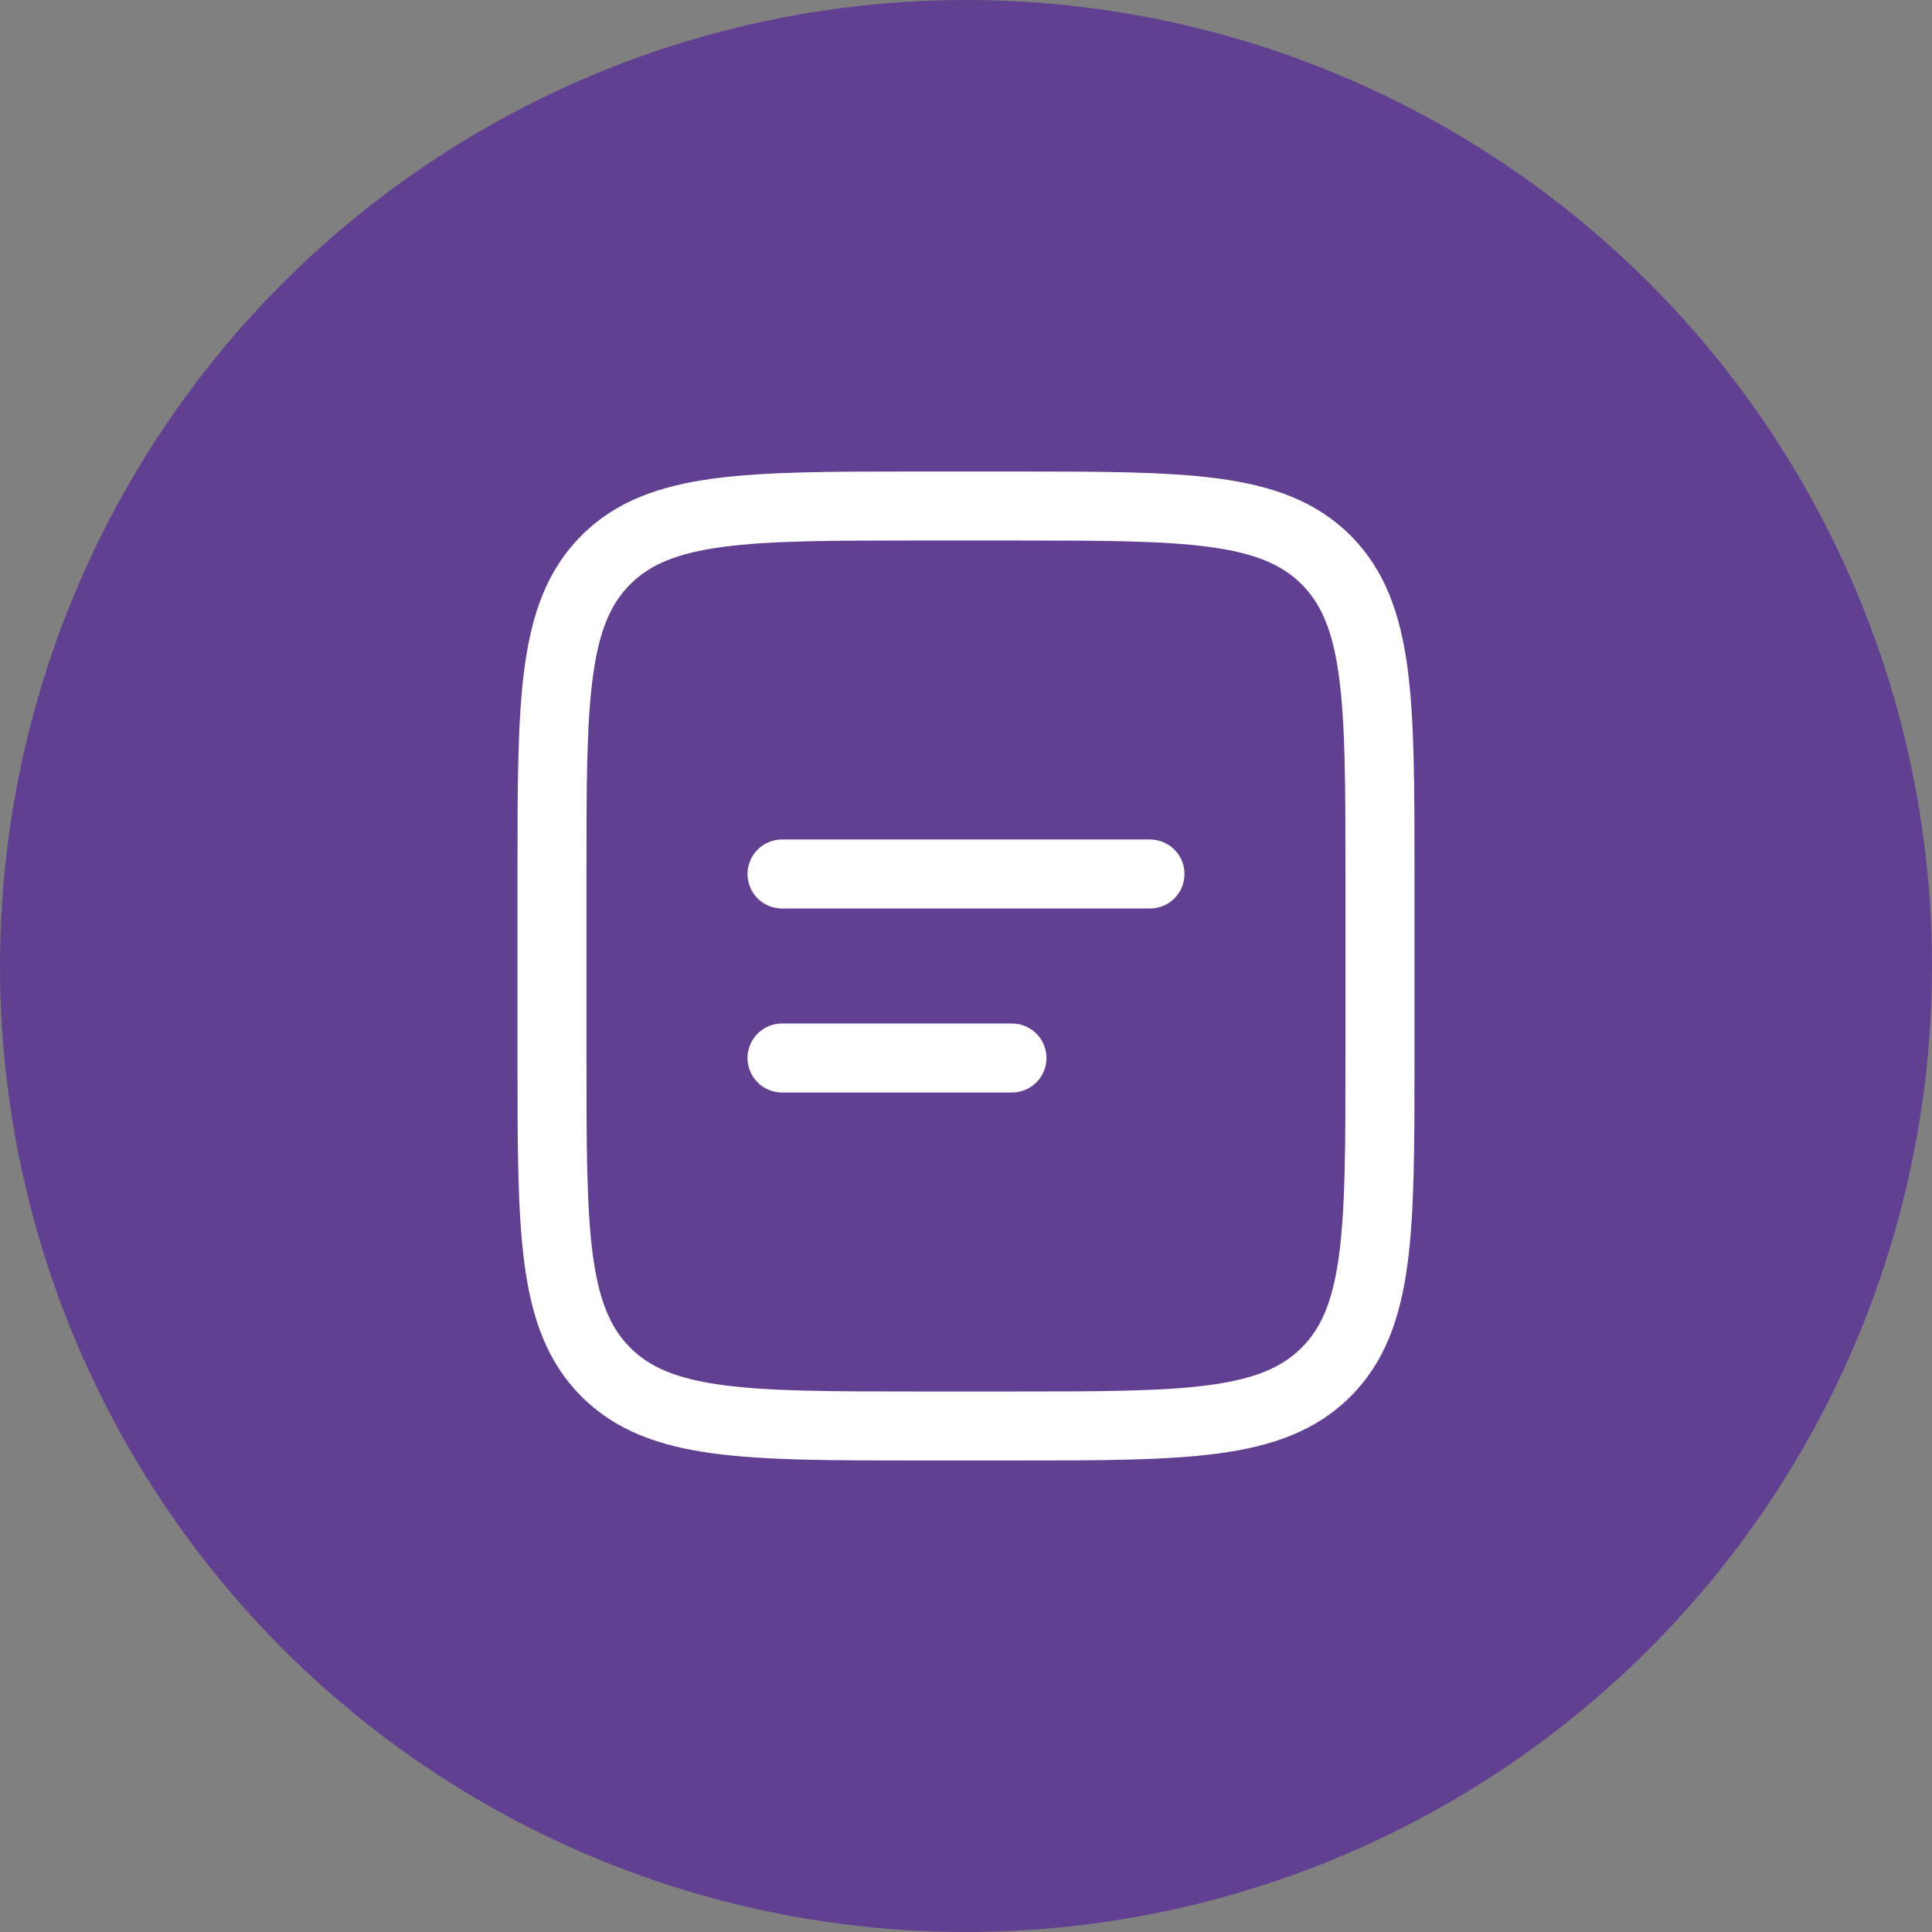
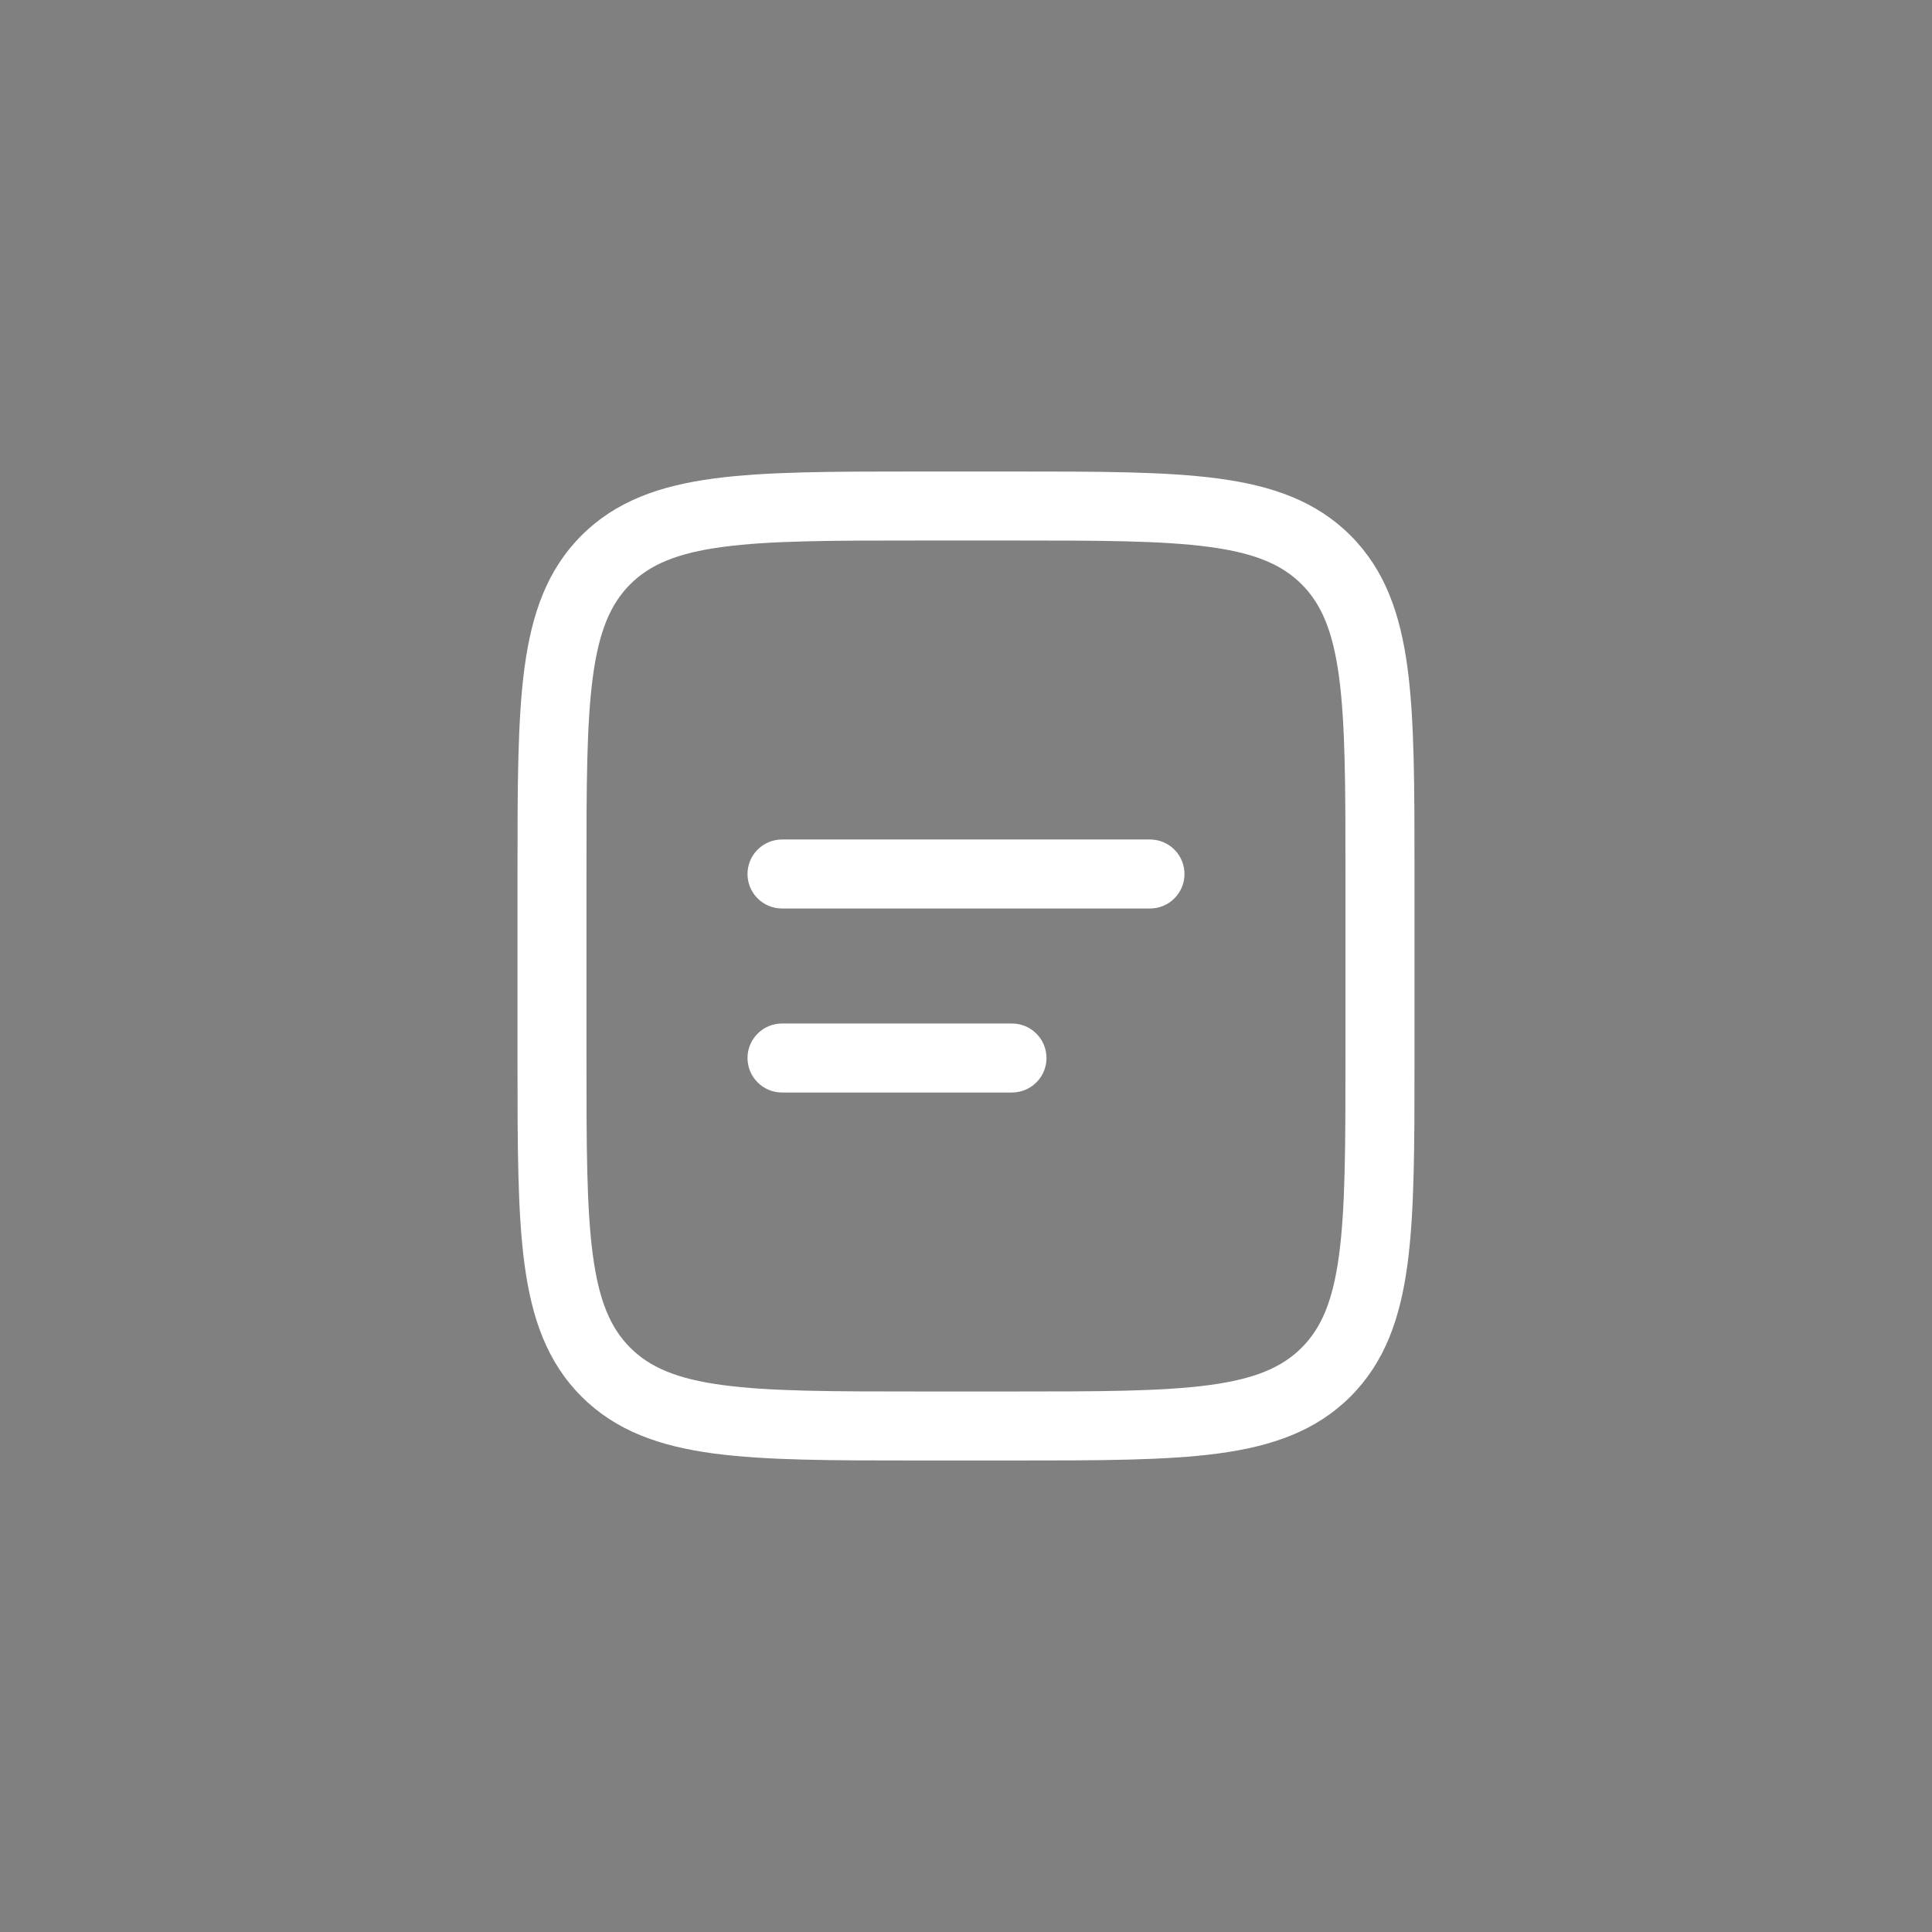
<svg xmlns="http://www.w3.org/2000/svg" width="56" height="56" viewBox="0 0 56 56" fill="none">
  <rect x="0" y="0" width="56" height="56" fill="#808080" stroke="none" />
-   <circle cx="28" cy="28" r="28" fill="#614091" />
  <path fill-rule="evenodd" clip-rule="evenodd" d="M26.592 13.667H29.408C31.859 13.667 33.8 13.667 35.319 13.871C36.881 14.081 38.147 14.524 39.145 15.521C40.143 16.52 40.585 17.785 40.796 19.348C41 20.868 41 22.808 41 25.259V30.741C41 33.192 41 35.133 40.796 36.652C40.585 38.215 40.143 39.48 39.145 40.479C38.147 41.476 36.881 41.919 35.319 42.129C33.799 42.333 31.859 42.333 29.408 42.333H26.592C24.141 42.333 22.2 42.333 20.681 42.129C19.119 41.919 17.853 41.476 16.855 40.479C15.857 39.48 15.415 38.215 15.204 36.652C15 35.132 15 33.192 15 30.741V25.259C15 22.808 15 20.867 15.204 19.348C15.415 17.785 15.857 16.52 16.855 15.521C17.853 14.524 19.119 14.081 20.681 13.871C22.201 13.667 24.141 13.667 26.592 13.667ZM20.947 15.853C19.605 16.033 18.832 16.372 18.267 16.936C17.704 17.5 17.365 18.273 17.185 19.615C17.001 20.985 16.999 22.791 16.999 25.333V30.667C16.999 33.209 17.001 35.016 17.185 36.387C17.365 37.727 17.704 38.5 18.268 39.064C18.832 39.628 19.605 39.967 20.947 40.147C22.317 40.331 24.123 40.333 26.665 40.333H29.332C31.875 40.333 33.681 40.331 35.052 40.147C36.392 39.967 37.165 39.628 37.729 39.064C38.293 38.5 38.632 37.727 38.812 36.385C38.996 35.016 38.999 33.209 38.999 30.667V25.333C38.999 22.791 38.996 20.985 38.812 19.613C38.632 18.273 38.293 17.5 37.729 16.936C37.165 16.372 36.392 16.033 35.051 15.853C33.681 15.669 31.875 15.667 29.332 15.667H26.665C24.123 15.667 22.319 15.669 20.947 15.853ZM21.667 25.333C21.667 25.068 21.772 24.814 21.96 24.626C22.147 24.439 22.401 24.333 22.667 24.333H33.333C33.599 24.333 33.853 24.439 34.04 24.626C34.228 24.814 34.333 25.068 34.333 25.333C34.333 25.599 34.228 25.853 34.04 26.041C33.853 26.228 33.599 26.333 33.333 26.333H22.667C22.401 26.333 22.147 26.228 21.96 26.041C21.772 25.853 21.667 25.599 21.667 25.333ZM21.667 30.667C21.667 30.401 21.772 30.147 21.96 29.96C22.147 29.772 22.401 29.667 22.667 29.667H29.333C29.599 29.667 29.853 29.772 30.04 29.96C30.228 30.147 30.333 30.401 30.333 30.667C30.333 30.932 30.228 31.186 30.04 31.374C29.853 31.561 29.599 31.667 29.333 31.667H22.667C22.401 31.667 22.147 31.561 21.96 31.374C21.772 31.186 21.667 30.932 21.667 30.667Z" fill="white" />
</svg>